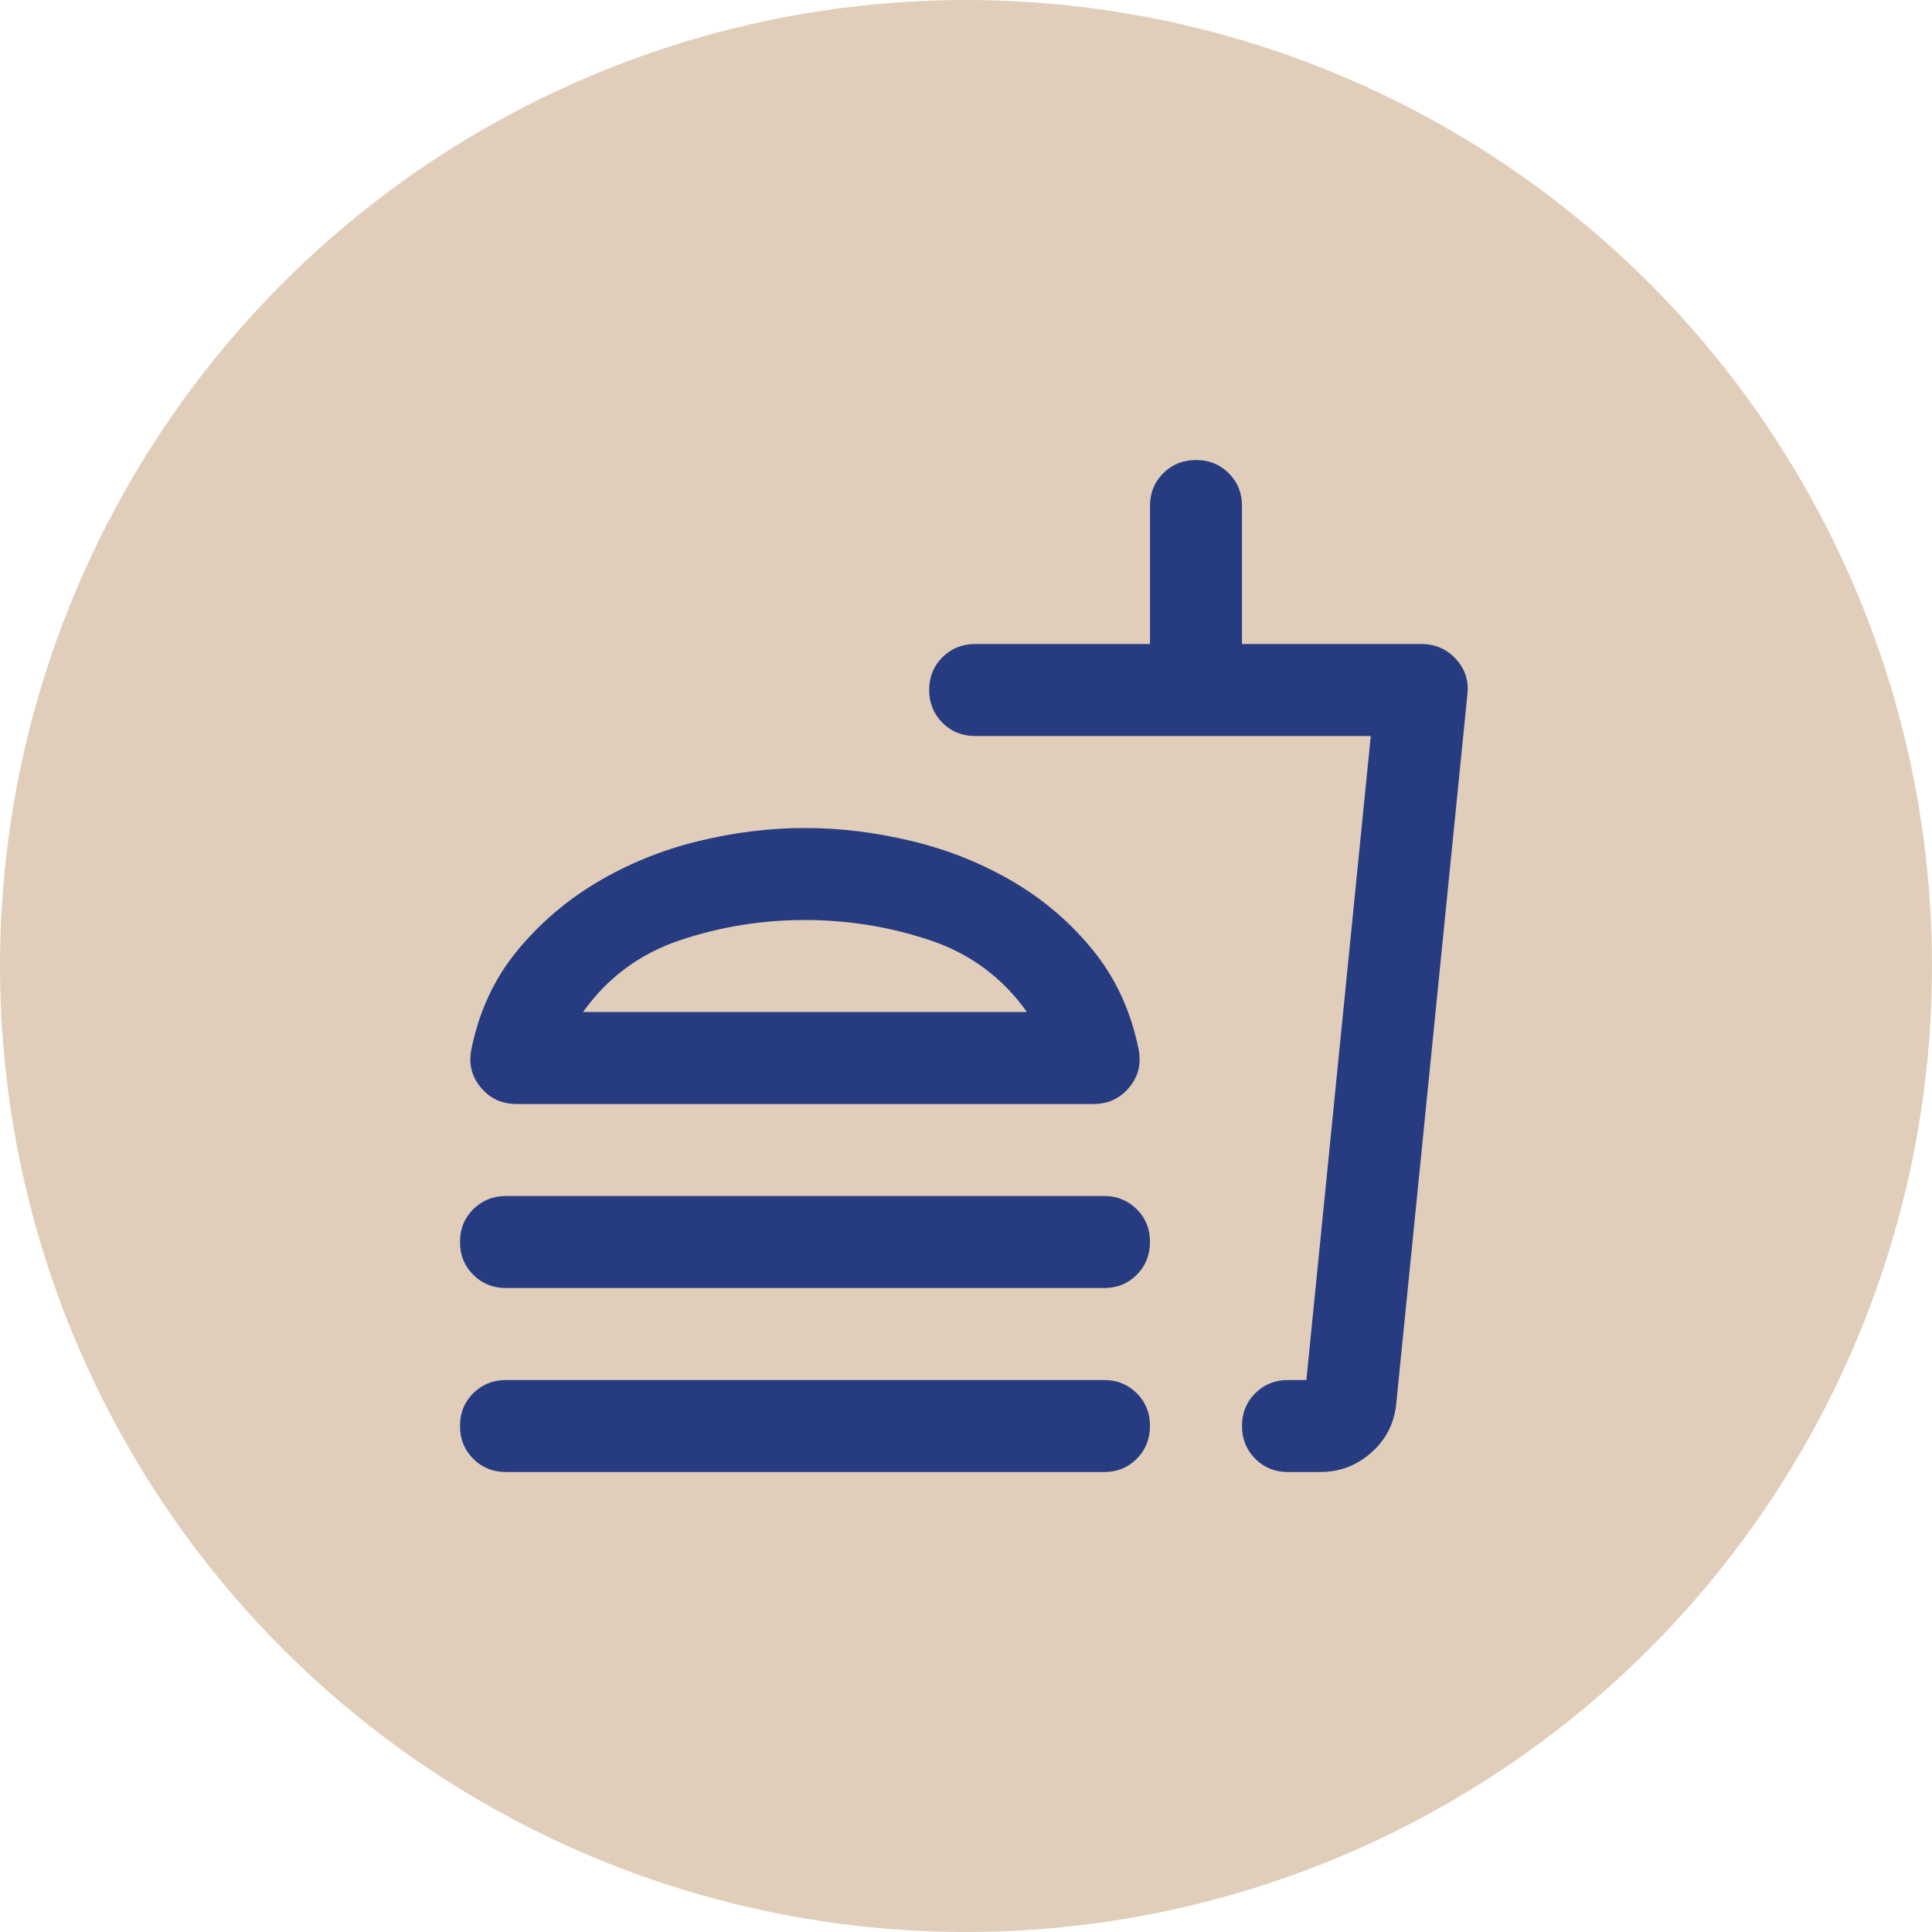
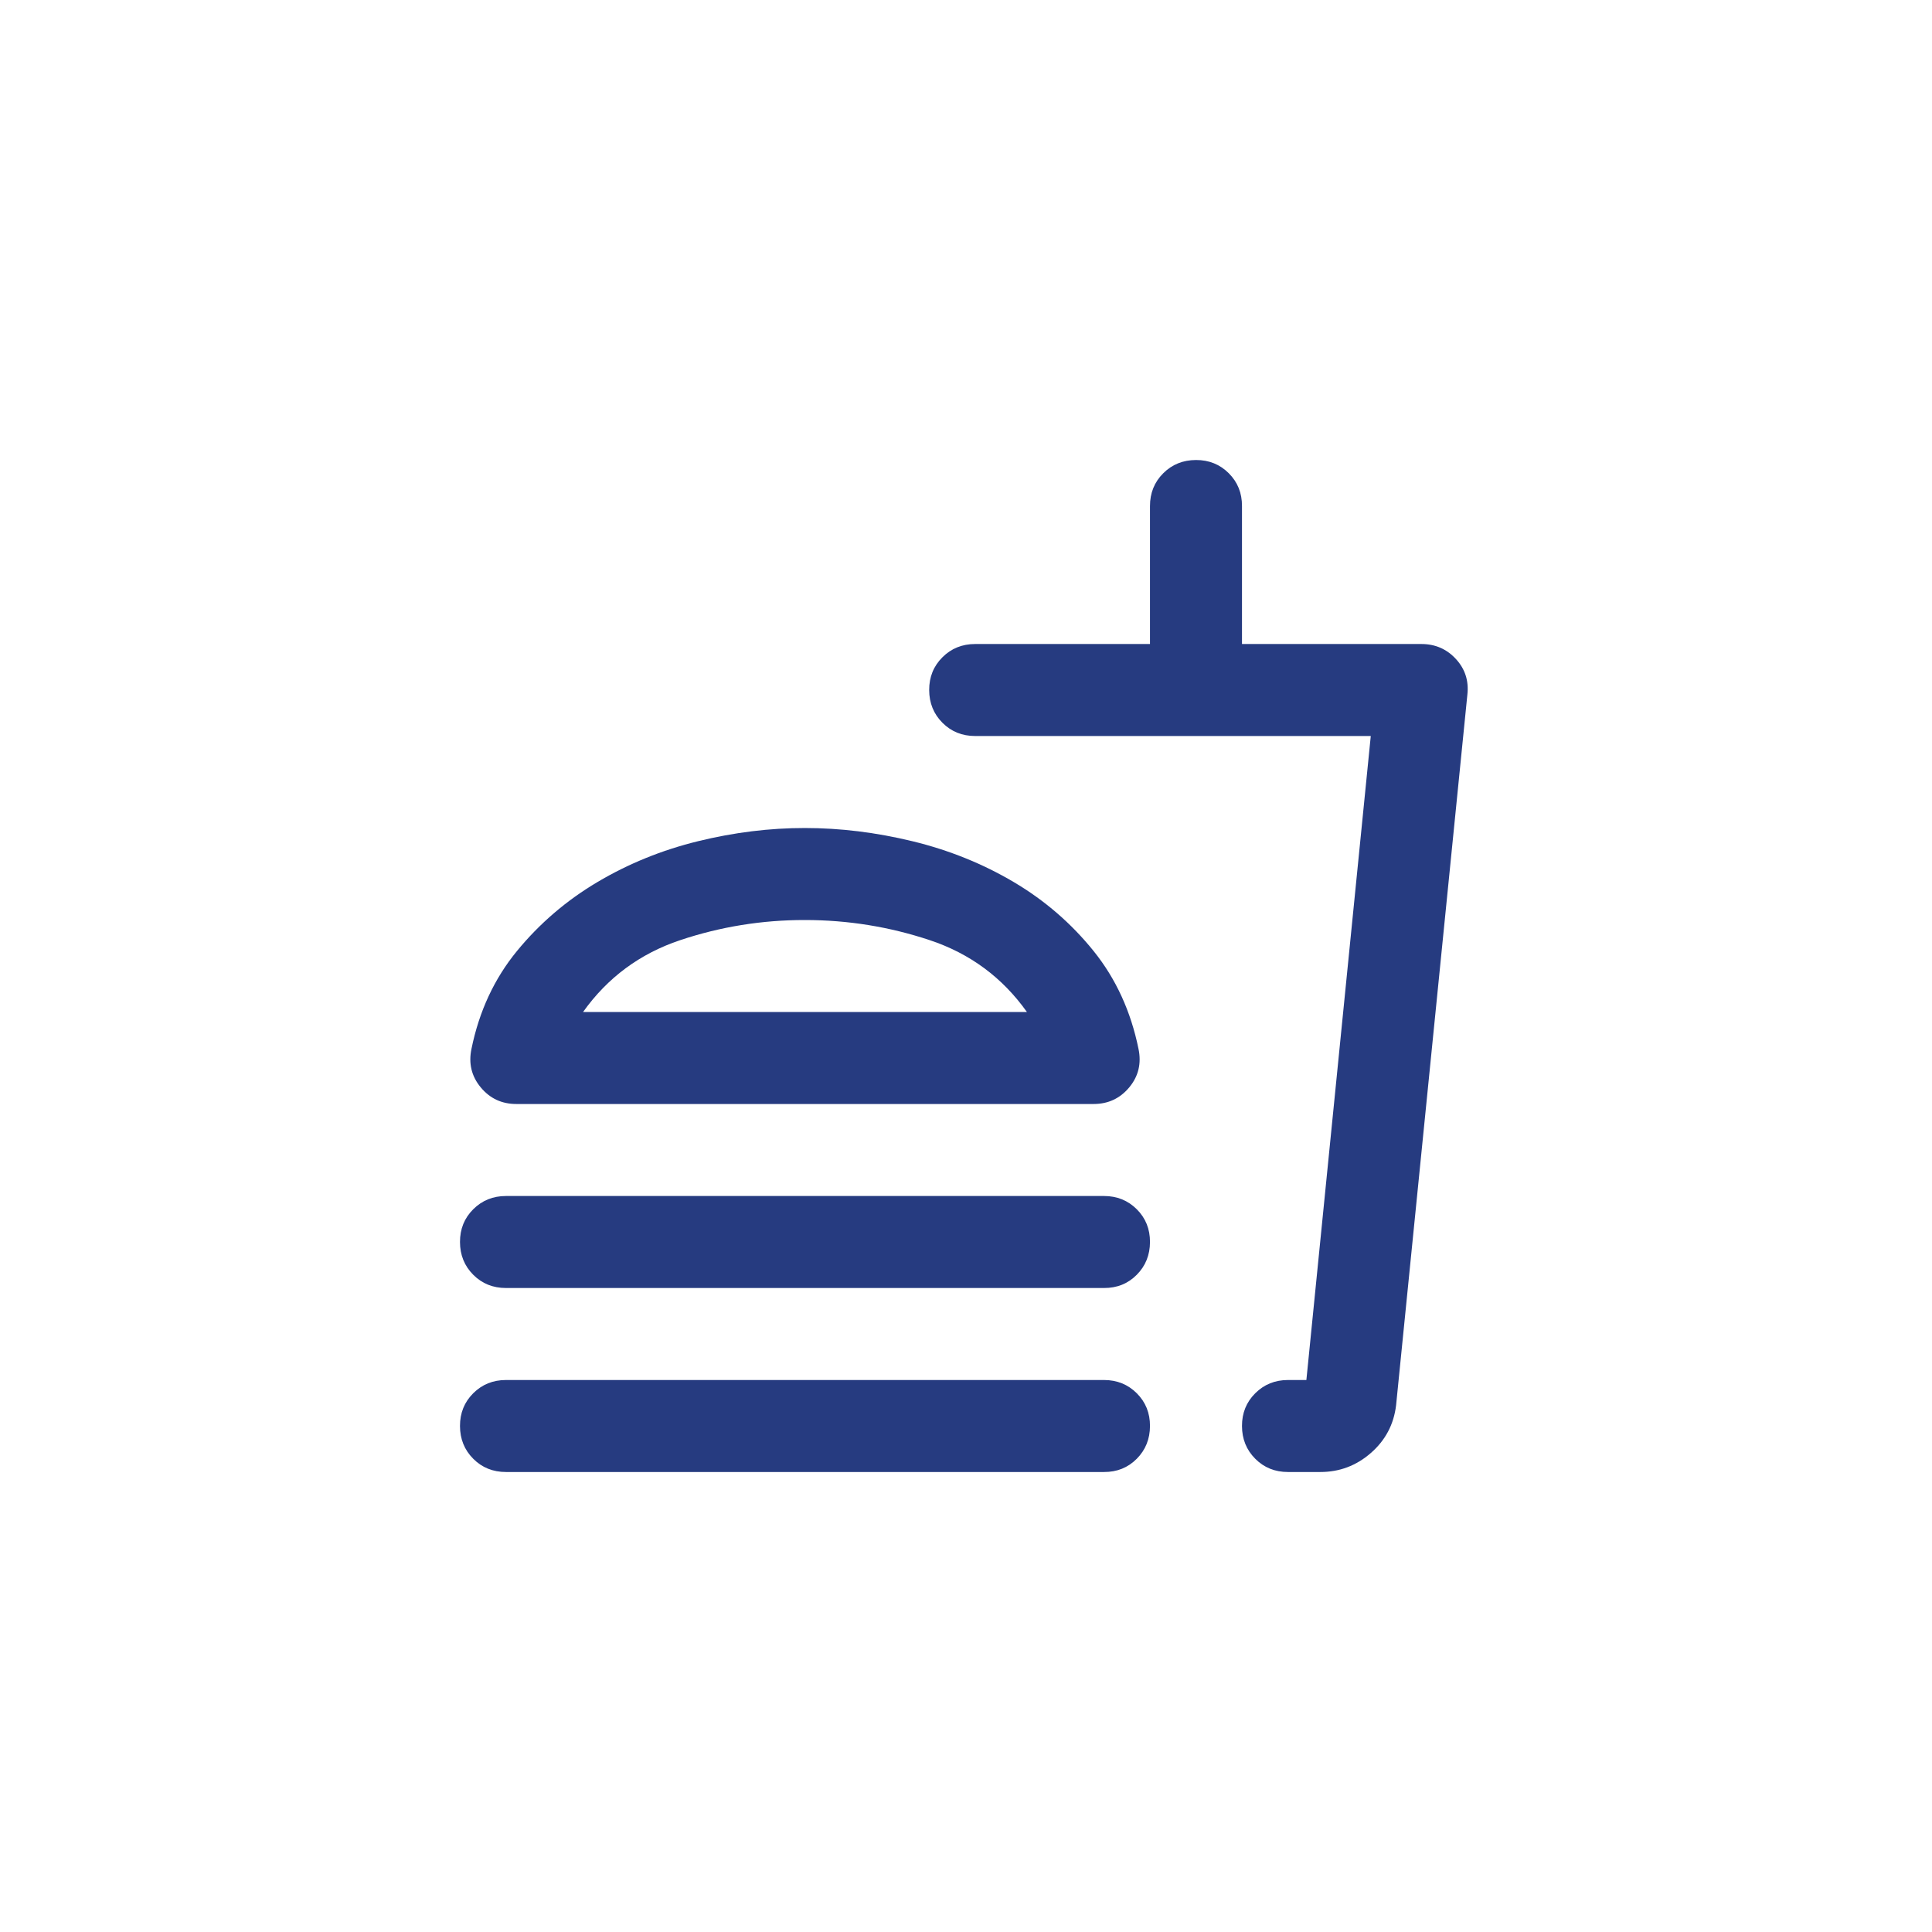
<svg xmlns="http://www.w3.org/2000/svg" width="100" height="100" viewBox="0 0 100 100" fill="none">
-   <circle cx="50" cy="50" r="50" fill="#E0CEBB" />
  <path d="M53.154 52.382C51.884 50.596 50.208 49.356 48.125 48.663C46.043 47.969 43.89 47.621 41.666 47.62C39.442 47.618 37.289 47.966 35.206 48.663C33.124 49.359 31.448 50.599 30.178 52.382H53.154ZM41.666 42.858C43.491 42.858 45.347 43.086 47.232 43.543C49.118 44.001 50.864 44.705 52.471 45.655C54.077 46.606 55.455 47.797 56.606 49.227C57.757 50.657 58.531 52.343 58.928 54.286C59.086 55.04 58.928 55.705 58.452 56.279C57.975 56.854 57.36 57.142 56.606 57.143H26.725C25.971 57.143 25.356 56.855 24.88 56.279C24.404 55.703 24.245 55.039 24.404 54.286C24.801 52.342 25.585 50.655 26.756 49.227C27.928 47.798 29.317 46.608 30.923 45.655C32.529 44.703 34.265 43.998 36.13 43.541C37.995 43.084 39.84 42.856 41.666 42.858ZM26.19 66.667C25.515 66.667 24.95 66.439 24.494 65.981C24.039 65.524 23.81 64.959 23.809 64.286C23.807 63.613 24.036 63.048 24.494 62.591C24.953 62.134 25.518 61.905 26.19 61.905H57.142C57.816 61.905 58.382 62.134 58.84 62.591C59.297 63.048 59.525 63.613 59.523 64.286C59.521 64.959 59.293 65.525 58.837 65.984C58.382 66.443 57.816 66.67 57.142 66.667H26.19ZM68.332 76.191H66.666C65.991 76.191 65.426 75.963 64.971 75.505C64.515 75.048 64.286 74.483 64.285 73.81C64.283 73.137 64.512 72.572 64.971 72.115C65.429 71.658 65.994 71.429 66.666 71.429H67.618L70.951 38.096H50.475C49.801 38.096 49.236 37.867 48.78 37.41C48.325 36.953 48.096 36.388 48.094 35.715C48.093 35.042 48.321 34.477 48.78 34.02C49.239 33.562 49.804 33.334 50.475 33.334H59.523V26.191C59.523 25.516 59.752 24.951 60.209 24.496C60.666 24.04 61.231 23.812 61.904 23.81C62.577 23.808 63.143 24.037 63.602 24.496C64.06 24.954 64.288 25.52 64.285 26.191V33.334H73.57C74.285 33.334 74.88 33.592 75.356 34.108C75.832 34.624 76.031 35.239 75.951 35.953L72.261 72.739C72.142 73.731 71.705 74.555 70.951 75.21C70.198 75.866 69.325 76.193 68.332 76.191ZM26.19 76.191C25.515 76.191 24.95 75.963 24.494 75.505C24.039 75.048 23.81 74.483 23.809 73.81C23.807 73.137 24.036 72.572 24.494 72.115C24.953 71.658 25.518 71.429 26.19 71.429H57.142C57.816 71.429 58.382 71.658 58.84 72.115C59.297 72.572 59.525 73.137 59.523 73.81C59.521 74.483 59.293 75.049 58.837 75.508C58.382 75.966 57.816 76.194 57.142 76.191H26.19Z" fill="#263B80" />
</svg>